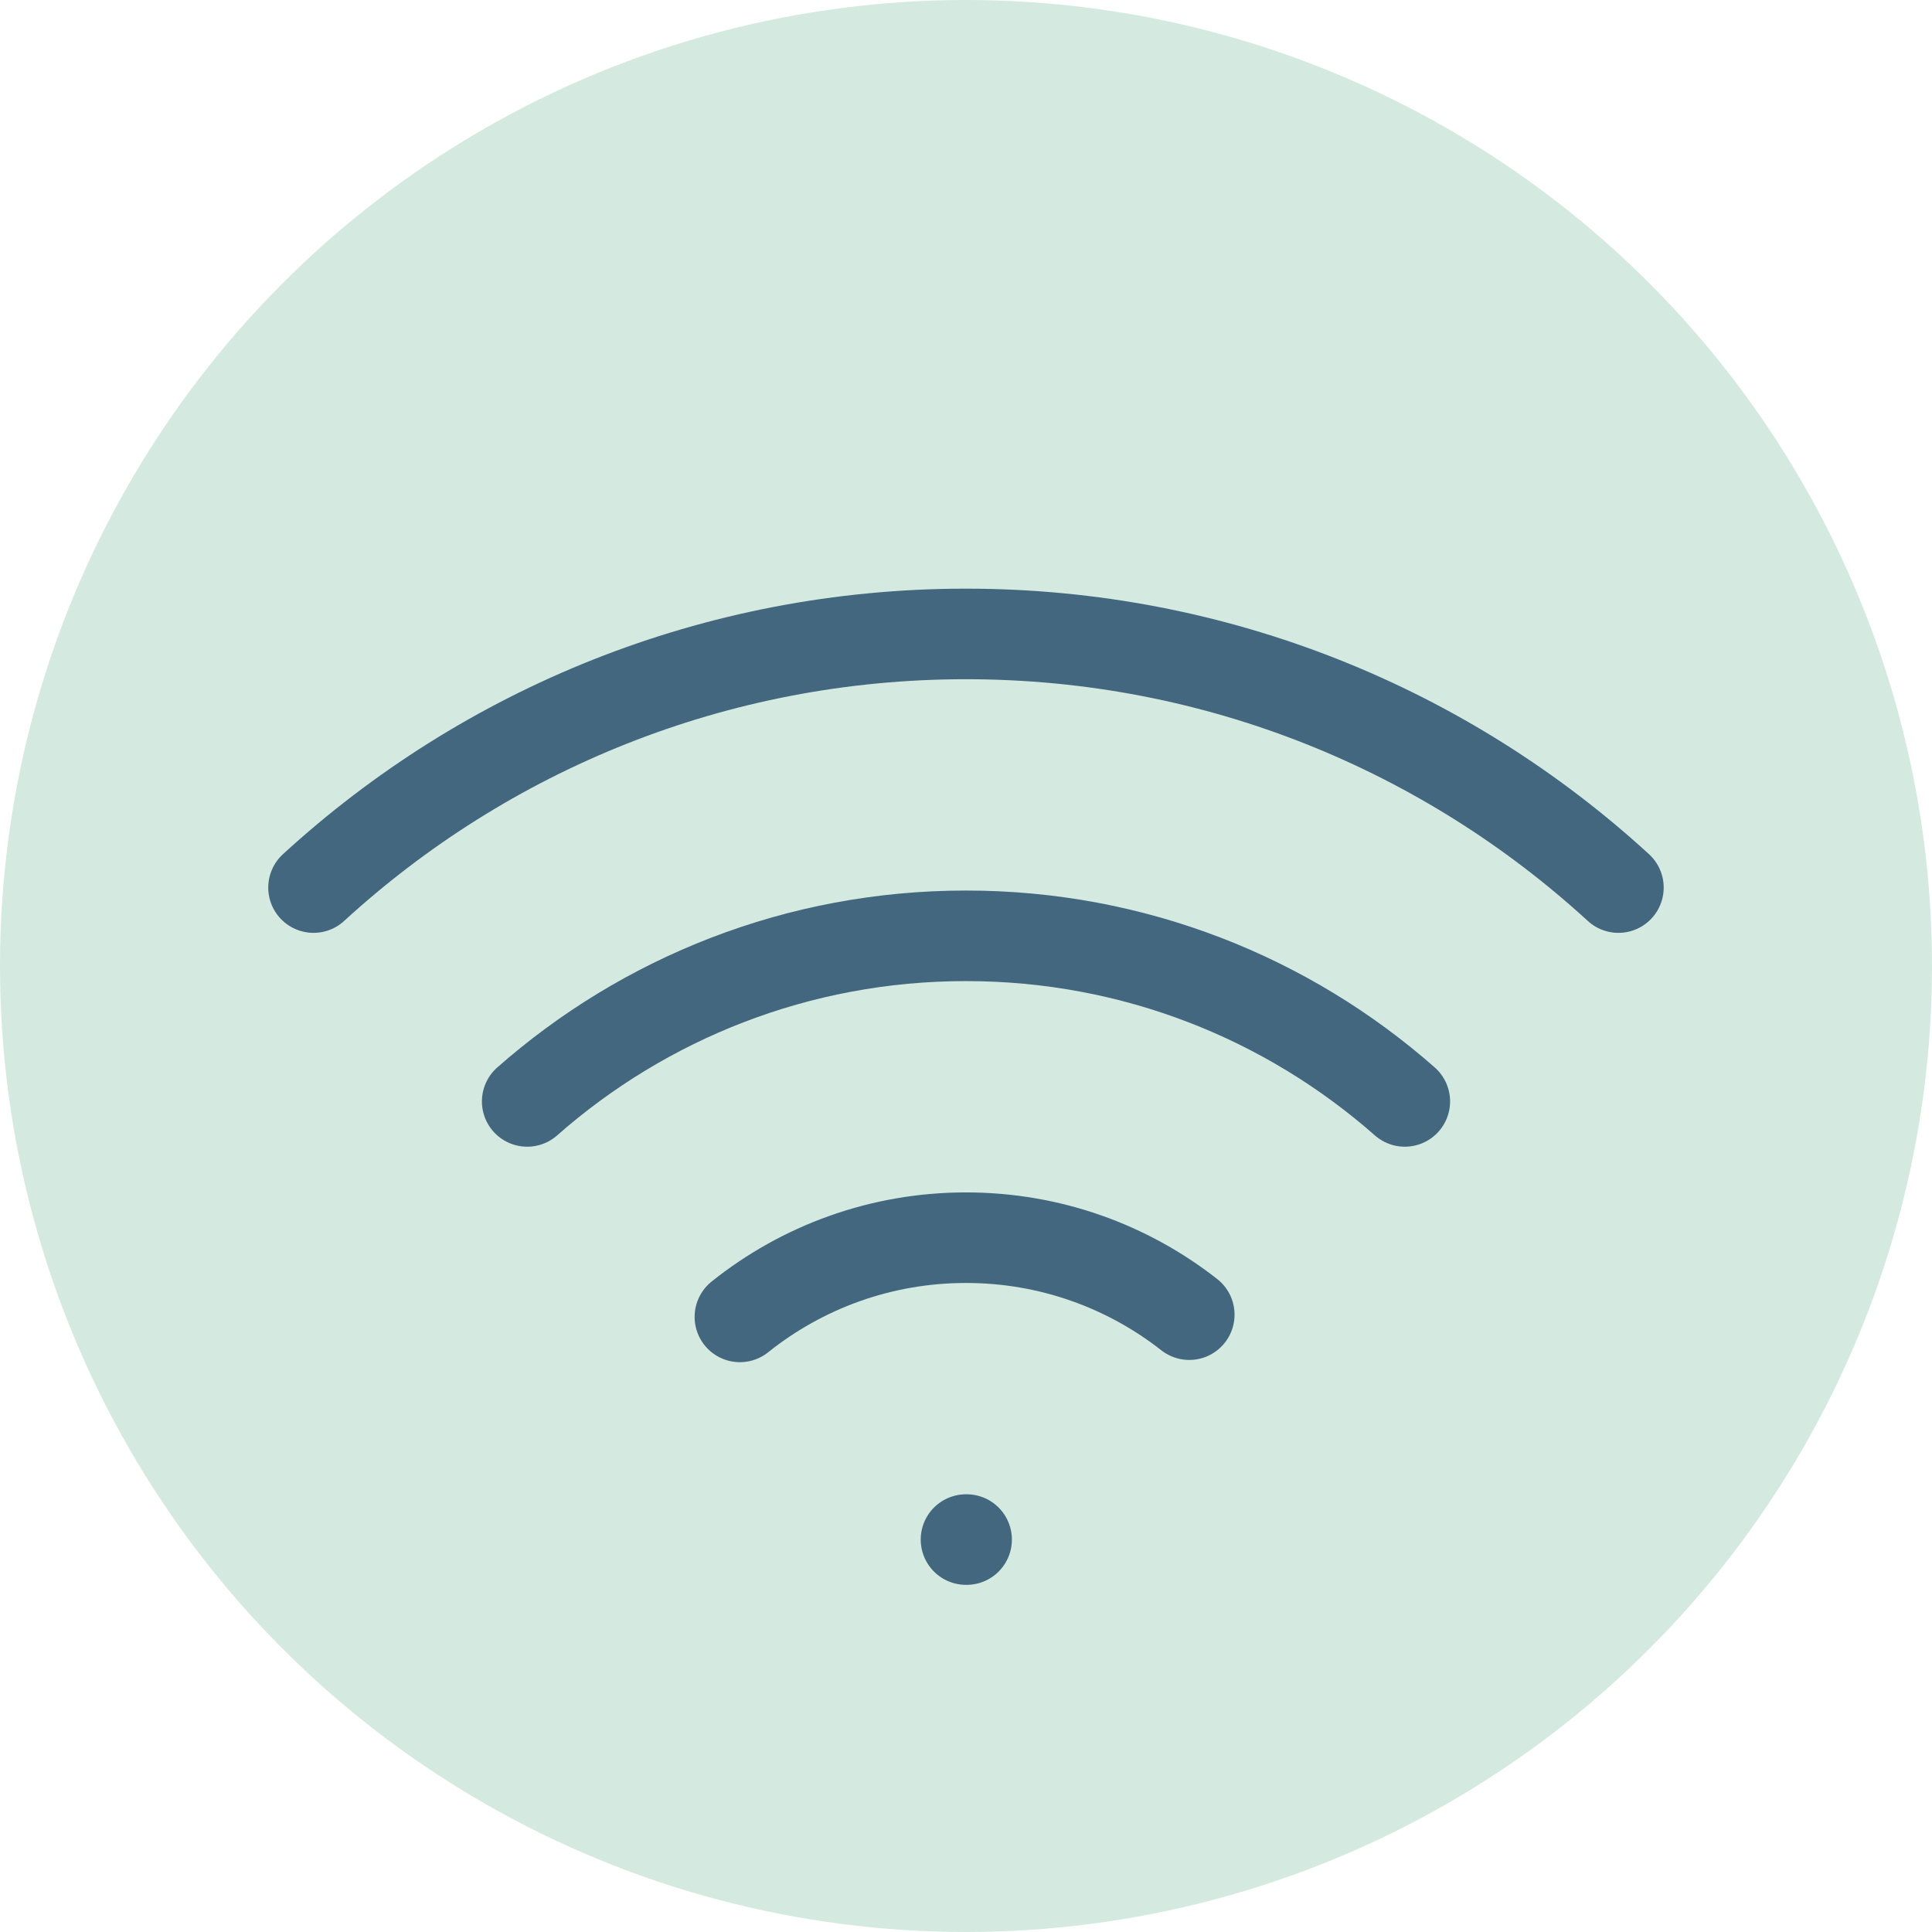
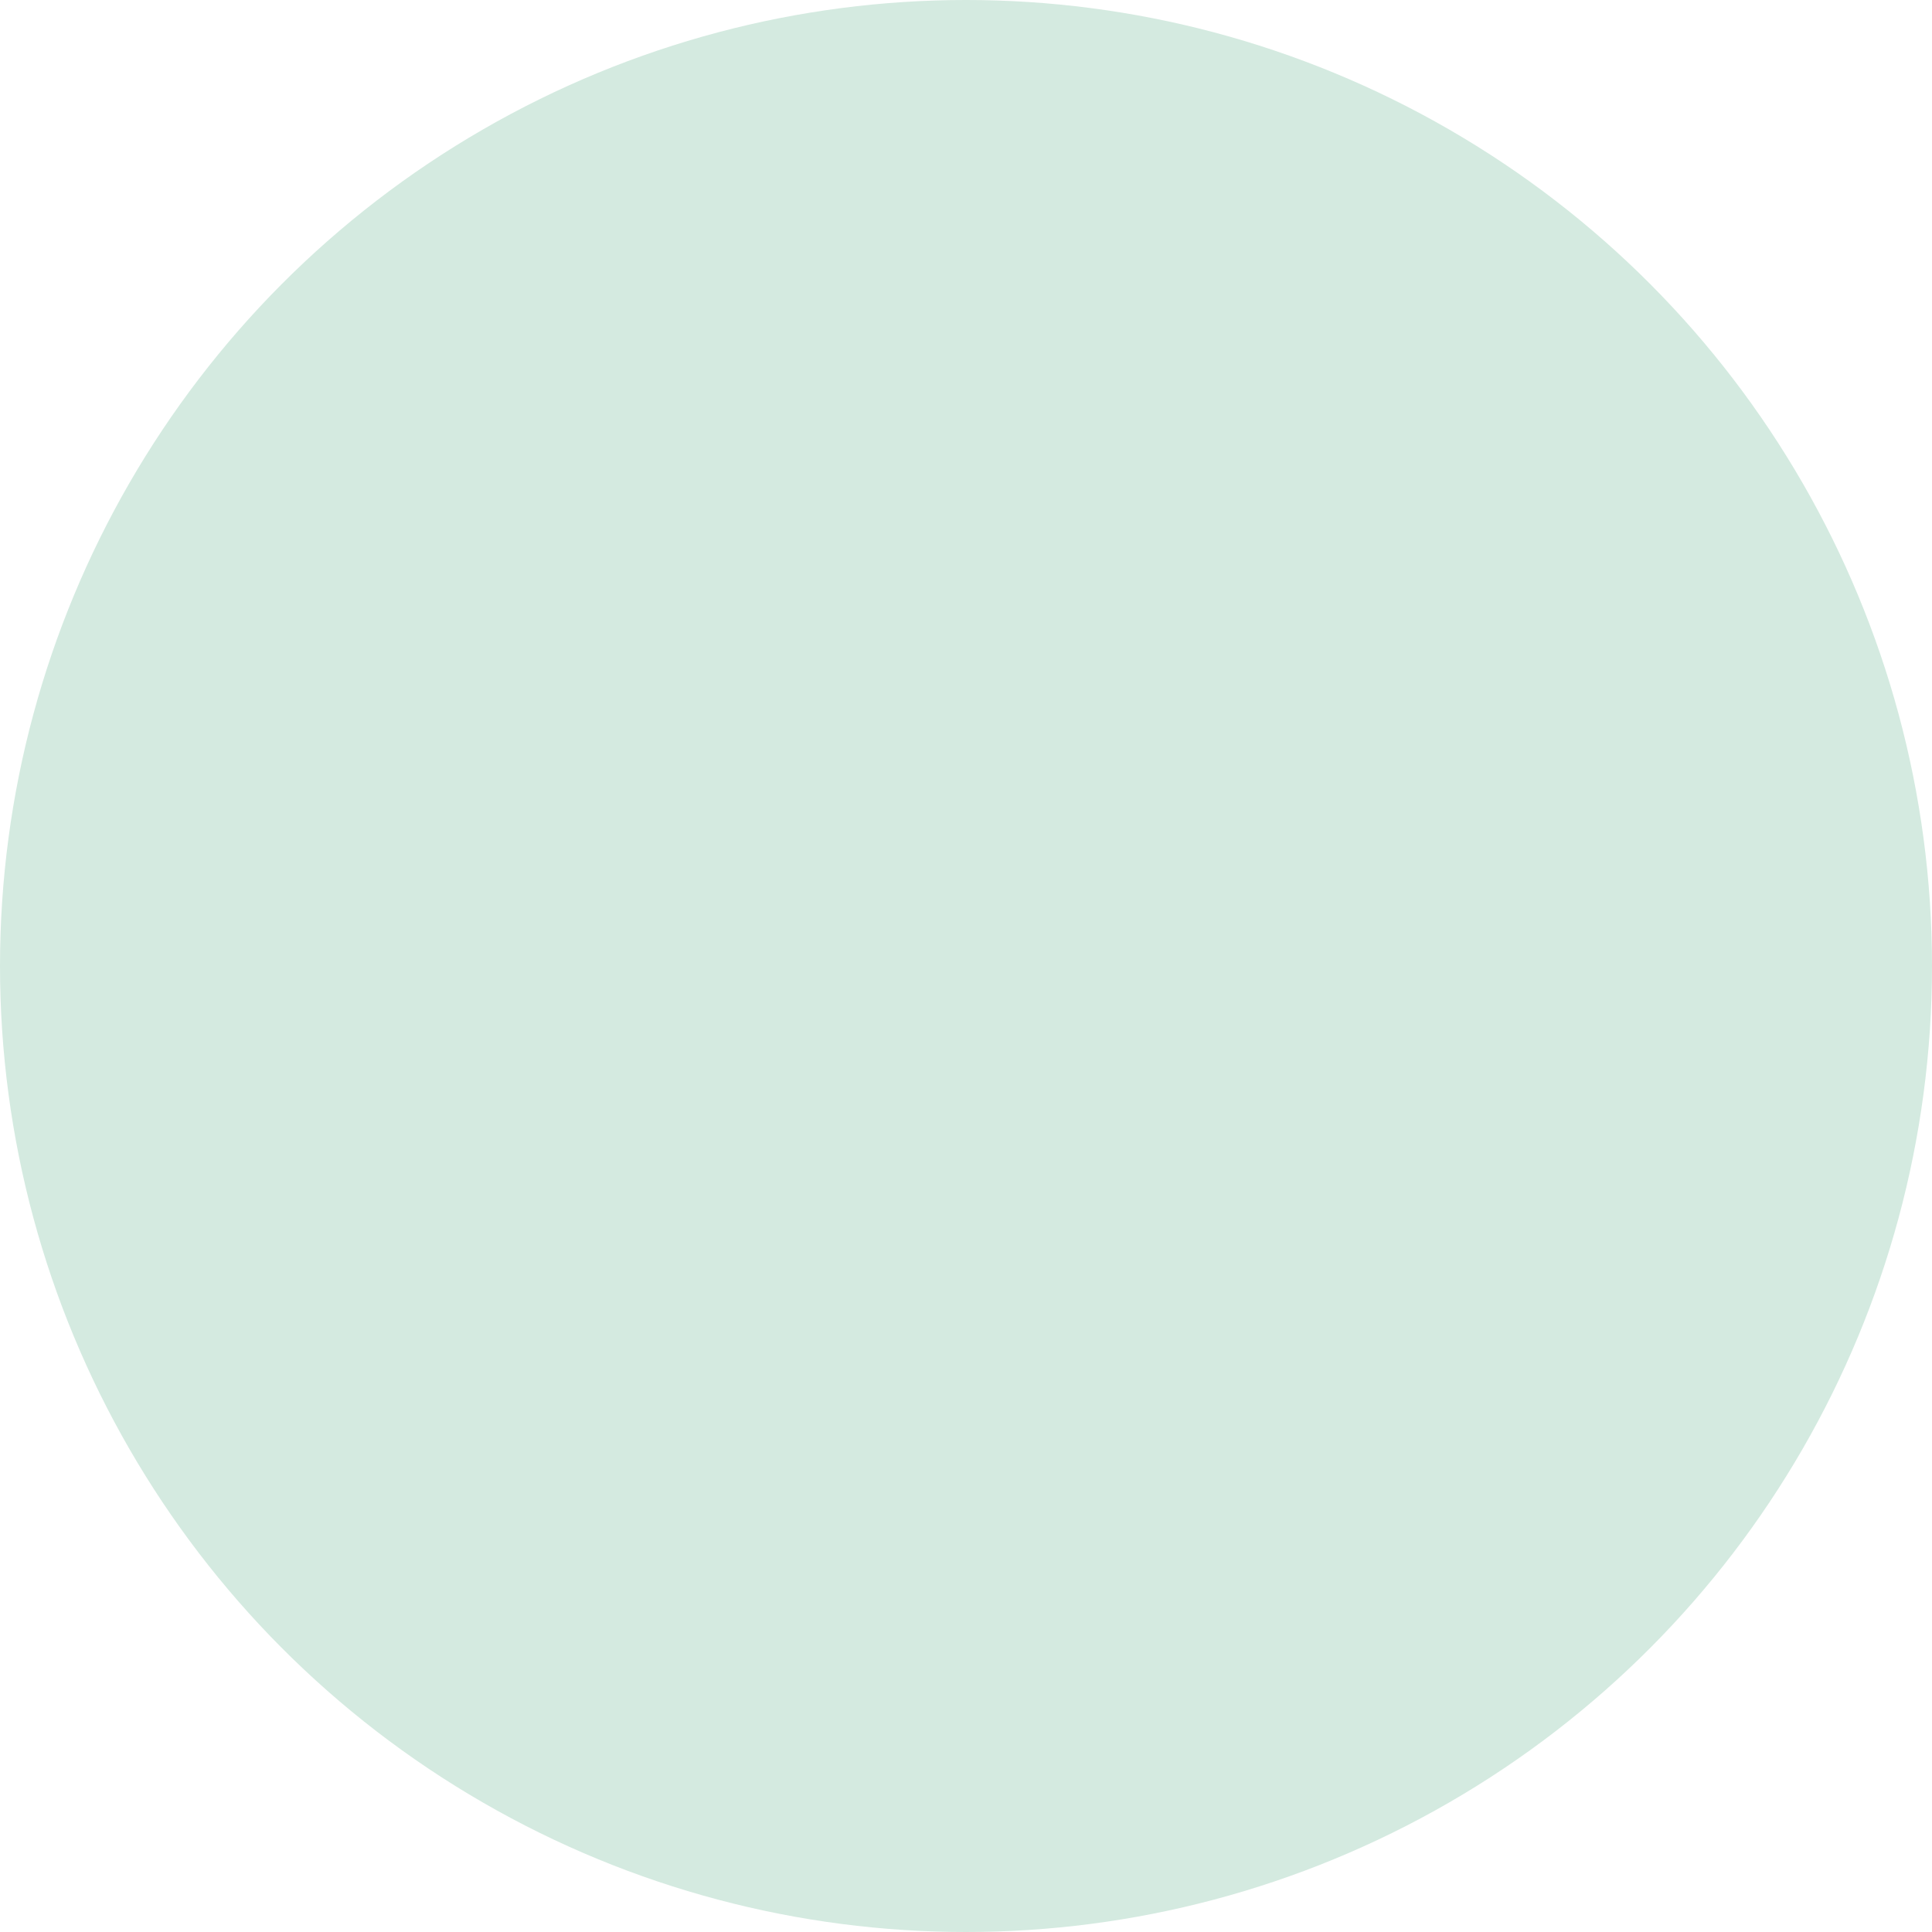
<svg xmlns="http://www.w3.org/2000/svg" width="32" height="32" viewBox="0 0 32 32" fill="none">
  <circle cx="16" cy="16" r="16" fill="#D4EAE0" />
-   <path d="M16 25.5H16.01M26.806 14.701C23.959 12.092 20.166 10.5 16 10.5C11.834 10.5 8.04 12.092 5.193 14.701M8.732 18.243C10.67 16.536 13.214 15.5 16 15.5C18.786 15.5 21.33 16.536 23.268 18.243M19.698 21.775C18.679 20.976 17.395 20.5 16 20.5C14.584 20.5 13.282 20.991 12.255 21.812" stroke="#42677F" stroke-width="1.5" stroke-linecap="round" stroke-linejoin="round" />
</svg>